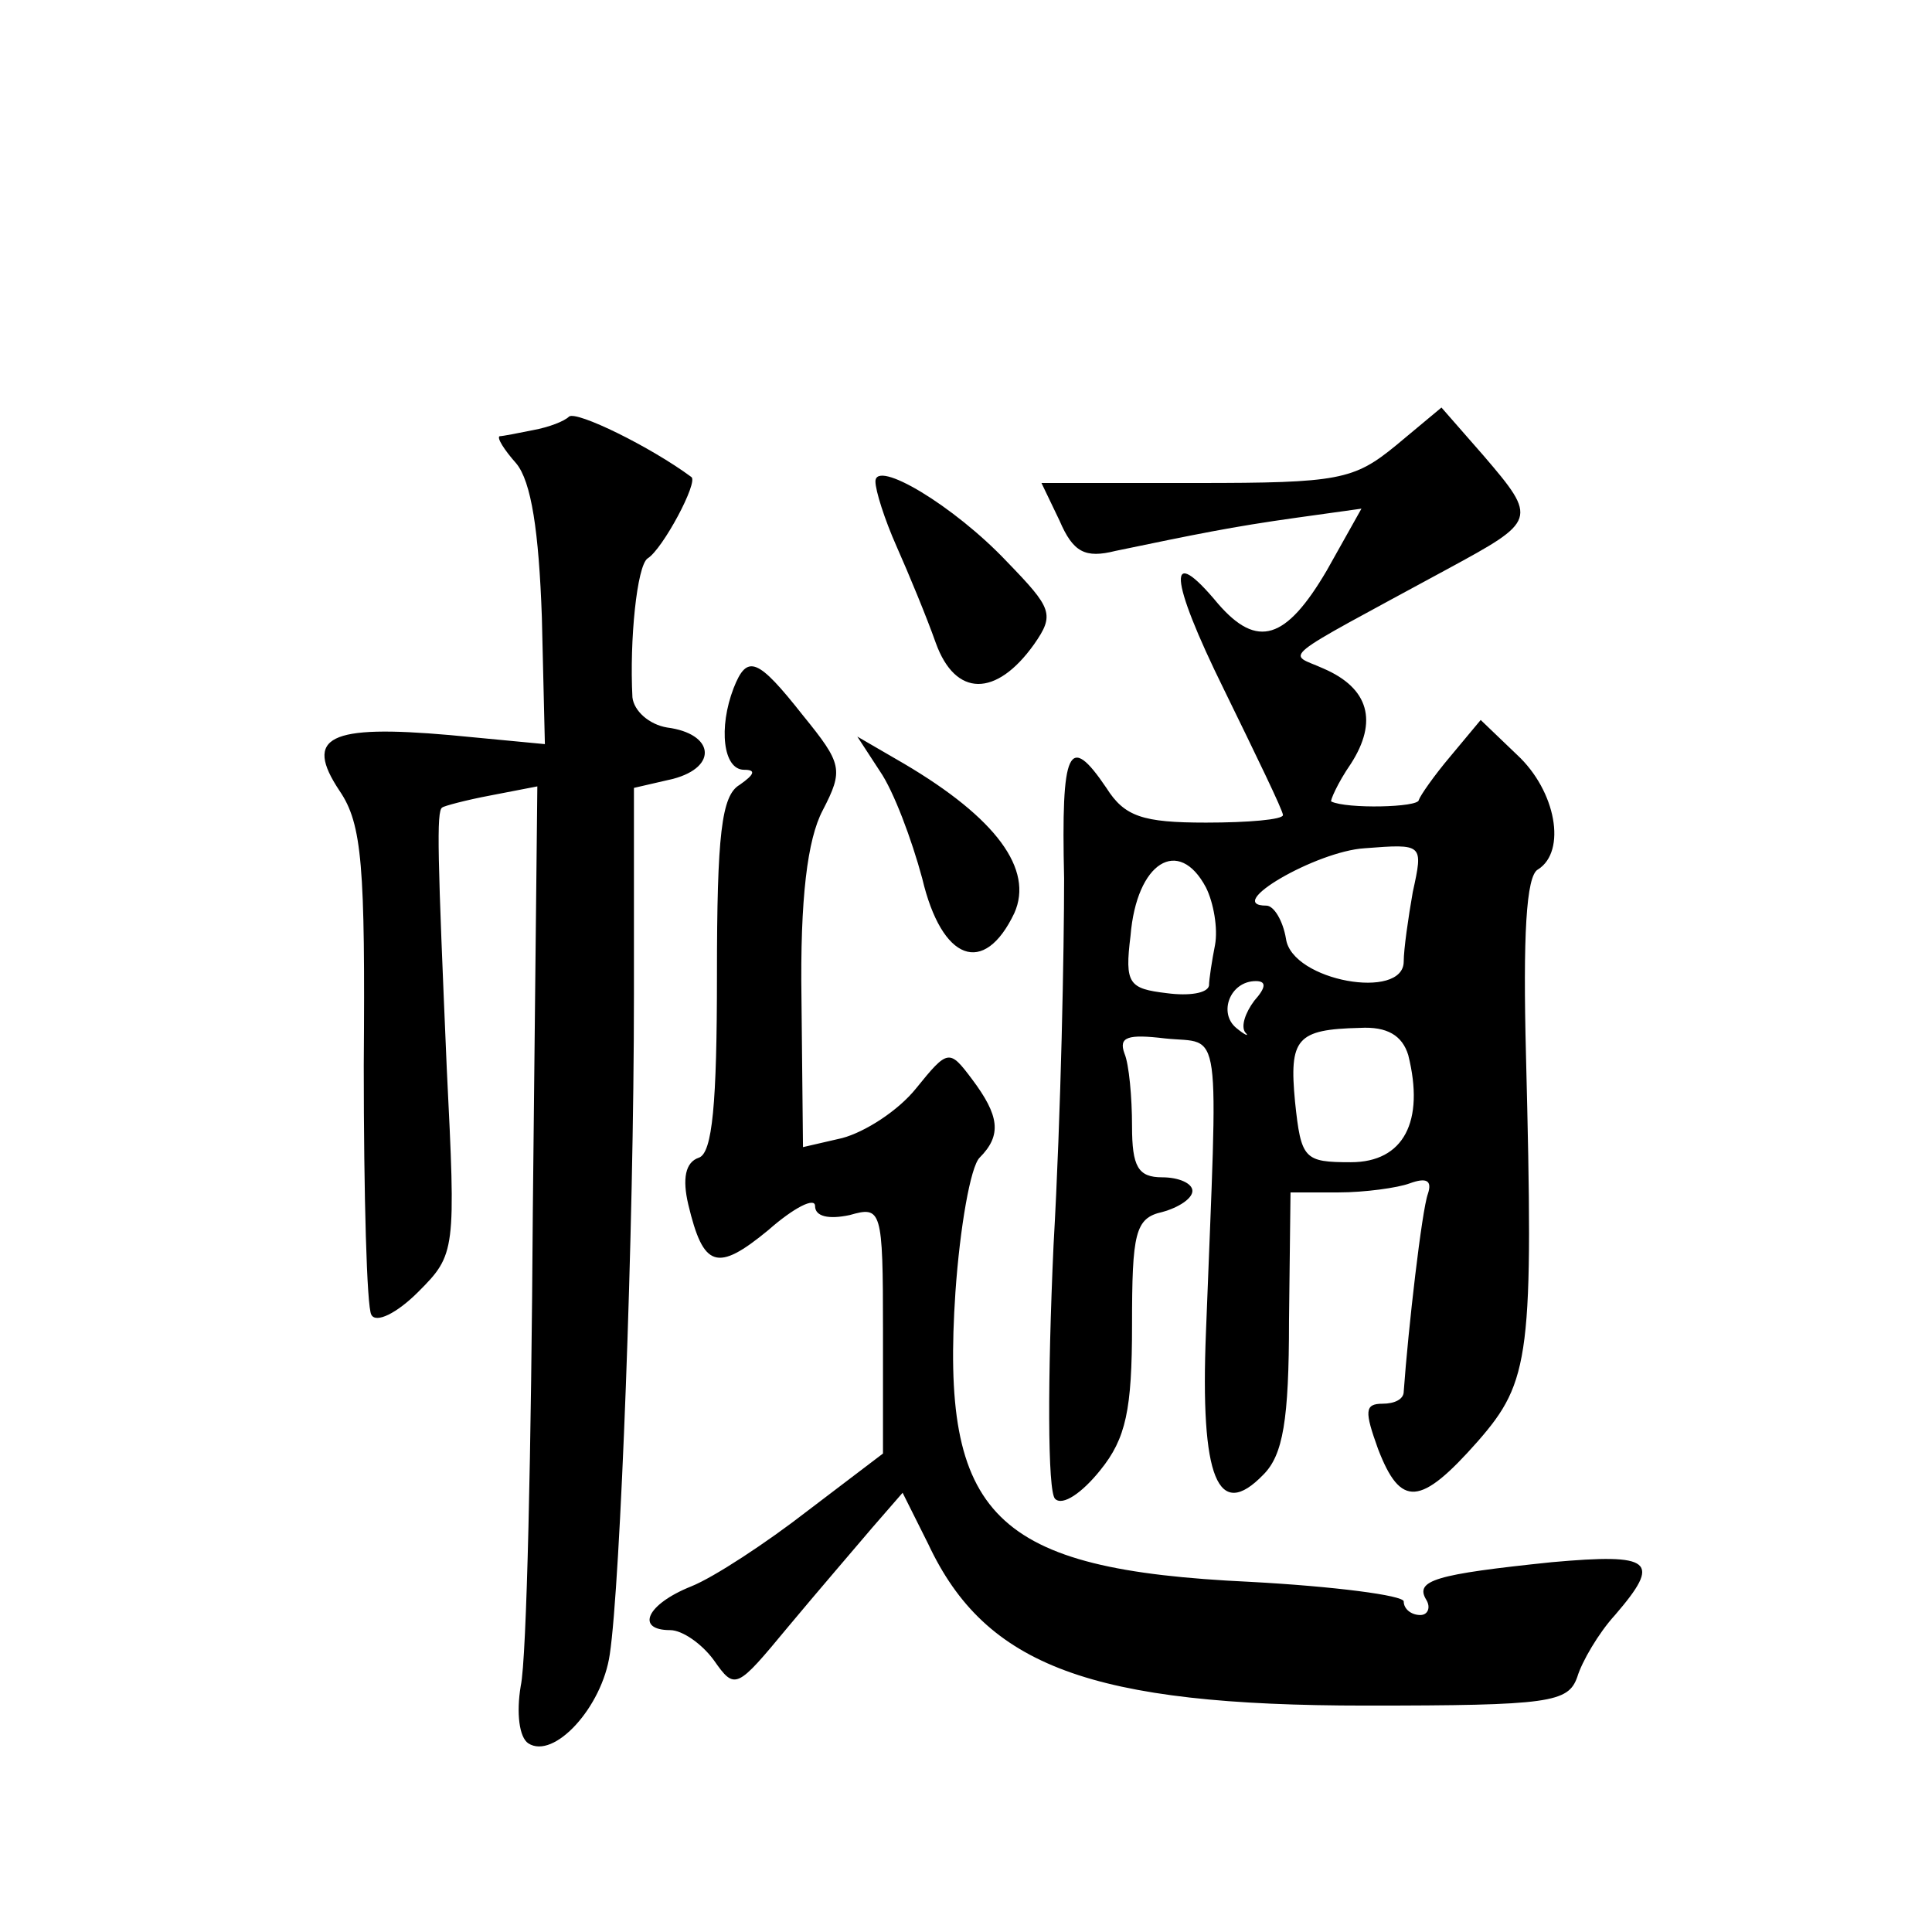
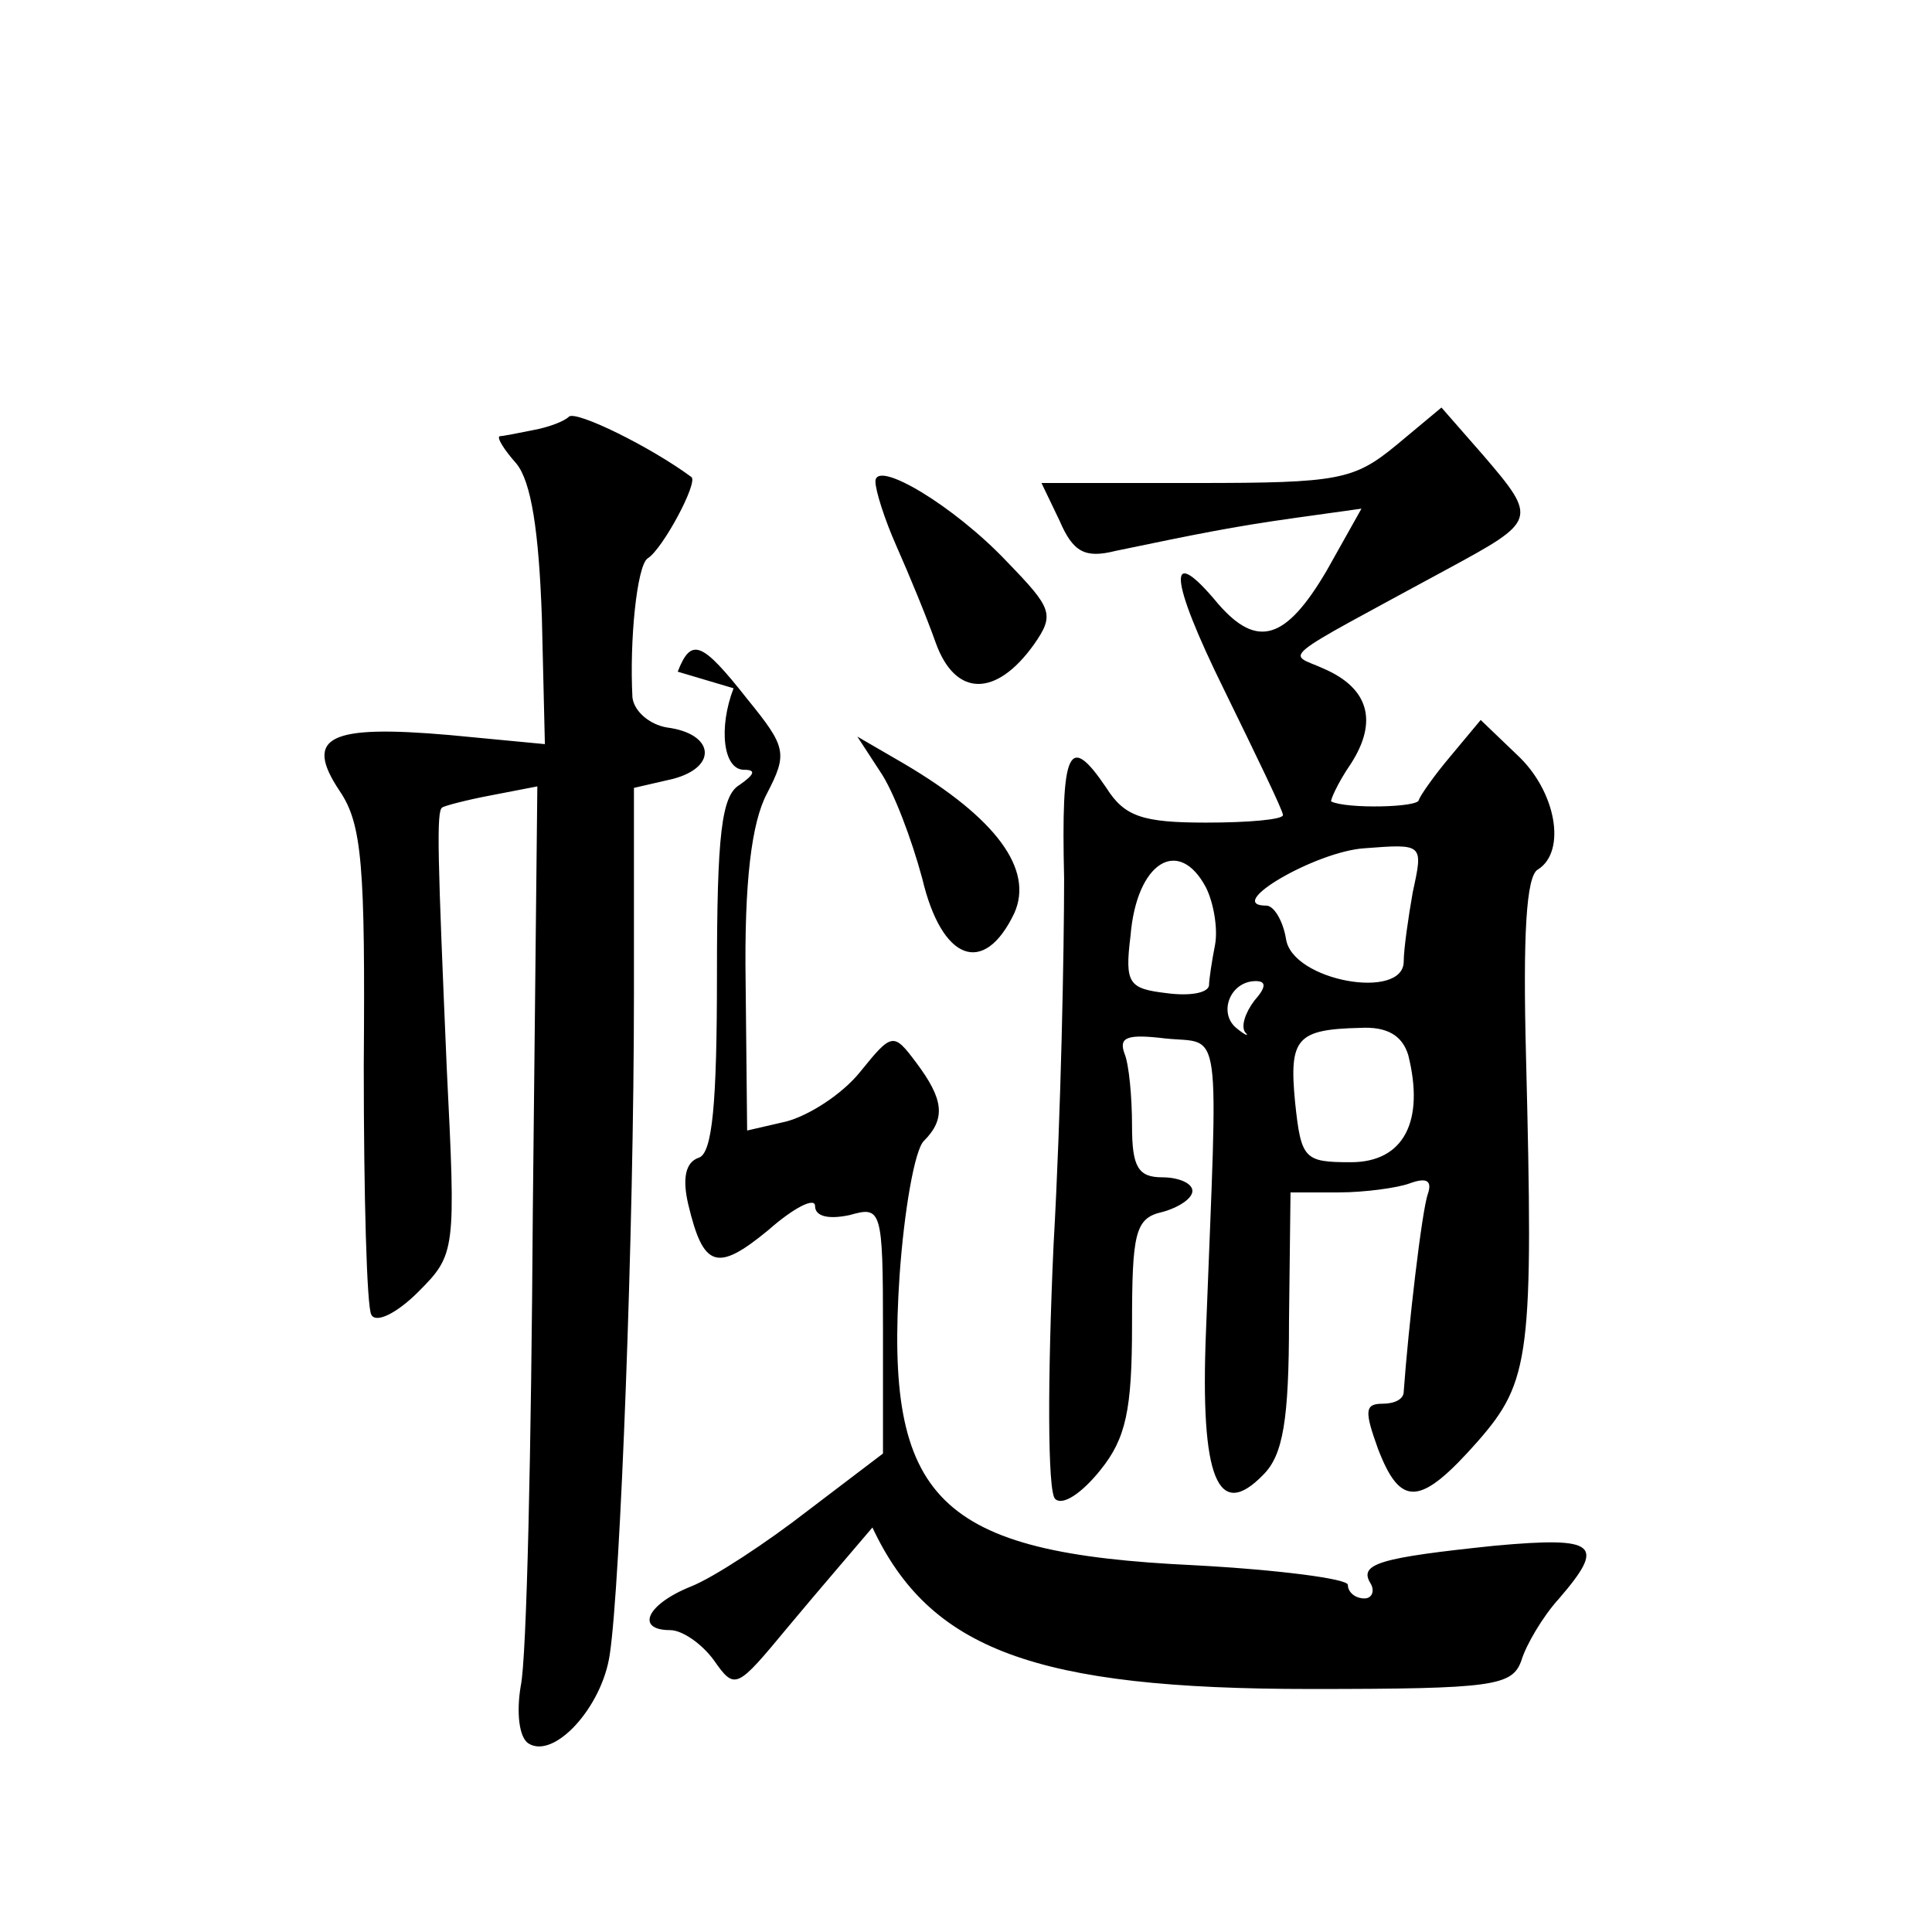
<svg xmlns="http://www.w3.org/2000/svg" version="1.0" width="128pt" height="128pt" viewBox="0 0 128 128" preserveAspectRatio="xMidYMid meet">
  <g transform="translate(0,128) scale(0.1,-0.1)" fill="#0" stroke="none">
-     <path d="M377 1004 c-3 -3 -13 -7 -24 -9 -10 -2 -20 -4 -22 -4 -2 -1 3 -9 11 -18 10 -12 15 -45 17 -102 l2 -84 -63 6 c-80 7 -97 -1 -73 -37 15 -22 17 -50 16 -182 0 -86 2 -160 5 -165 3 -6 17 1 31 15 25 25 25 27 19 148 -6 140 -7 171 -3 173 1 1 16 5 32 8 l31 6 -3 -282 c-1 -155 -4 -296 -8 -314 -3 -18 -1 -34 5 -38 17 -11 49 24 54 59 7 46 16 281 16 437 l0 137 26 6 c30 8 27 30 -4 34 -12 2 -22 11 -23 20 -2 38 3 87 10 92 10 6 34 51 29 54 -27 20 -76 44 -81 40z M925 985 c-28 -23 -38 -25 -132 -25 l-103 0 12 -25 c9 -21 17 -25 37 -20 53 11 77 16 120 22 l43 6 -23 -41 c-27 -46 -46 -52 -72 -22 -34 41 -33 18 4 -57 21 -43 39 -80 39 -83 0 -3 -23 -5 -51 -5 -42 0 -54 4 -66 23 -25 37 -30 26 -28 -60 0 -46 -2 -155 -7 -243 -4 -88 -4 -163 1 -168 5 -5 18 4 30 19 17 21 21 40 21 96 0 61 2 71 20 75 11 3 20 9 20 14 0 5 -9 9 -20 9 -16 0 -20 7 -20 34 0 19 -2 41 -5 48 -4 11 2 13 27 10 38 -4 35 15 27 -194 -4 -98 8 -126 38 -95 13 13 17 36 17 102 l1 85 32 0 c17 0 39 3 47 6 11 4 15 2 12 -7 -4 -11 -13 -89 -16 -131 0 -5 -6 -8 -14 -8 -12 0 -12 -5 -3 -30 15 -39 28 -38 66 5 35 40 37 57 32 256 -2 78 0 119 8 123 19 12 12 52 -14 76 l-24 23 -20 -24 c-11 -13 -20 -26 -21 -29 0 -5 -48 -6 -58 -1 -1 0 4 12 13 25 18 28 12 50 -18 63 -24 11 -34 3 82 66 59 32 60 33 24 75 l-28 32 -30 -25z m11 -296 c-3 -17 -6 -38 -6 -46 0 -26 -74 -13 -78 15 -2 12 -8 22 -13 22 -29 0 33 36 65 38 39 3 39 3 32 -29z m-137 3 c5 -10 8 -27 6 -38 -2 -10 -4 -23 -4 -27 -1 -5 -13 -7 -28 -5 -25 3 -28 6 -24 38 4 49 32 66 50 32z m32 -75 c-6 -8 -9 -17 -6 -21 3 -3 0 -2 -6 3 -12 10 -4 31 13 31 7 0 7 -4 -1 -13z m102 -36 c11 -44 -3 -71 -38 -71 -31 0 -33 2 -37 40 -4 42 1 48 43 49 18 1 28 -5 32 -18z M580 961 c0 -6 6 -25 14 -43 8 -18 20 -47 26 -64 13 -36 40 -36 65 -1 14 20 12 24 -18 55 -35 37 -87 68 -87 53z M486 824 c-10 -26 -7 -54 7 -54 8 0 7 -3 -3 -10 -12 -7 -15 -33 -15 -126 0 -85 -3 -118 -12 -121 -9 -3 -11 -14 -7 -31 10 -42 19 -45 53 -17 17 15 31 22 31 16 0 -7 9 -9 23 -6 21 6 22 4 22 -76 l0 -82 -50 -38 c-27 -21 -62 -44 -77 -50 -30 -12 -37 -29 -14 -29 8 0 21 -9 29 -20 14 -20 15 -19 49 22 20 24 45 53 56 66 l20 23 17 -34 c38 -81 108 -107 290 -107 122 0 134 2 140 19 3 10 14 29 25 41 31 36 25 41 -42 35 -77 -8 -91 -12 -83 -25 3 -5 1 -10 -4 -10 -6 0 -11 4 -11 9 0 4 -46 10 -102 13 -170 8 -205 43 -195 192 3 43 10 83 16 89 15 15 13 28 -5 52 -15 20 -16 20 -37 -6 -12 -15 -34 -29 -49 -33 l-26 -6 -1 98 c-1 67 4 106 14 125 14 27 13 31 -13 63 -30 38 -37 41 -46 18z M583 769 c9 -13 21 -45 28 -71 13 -55 41 -65 61 -23 13 29 -12 63 -73 99 l-31 18 15 -23z" />
+     <path d="M377 1004 c-3 -3 -13 -7 -24 -9 -10 -2 -20 -4 -22 -4 -2 -1 3 -9 11 -18 10 -12 15 -45 17 -102 l2 -84 -63 6 c-80 7 -97 -1 -73 -37 15 -22 17 -50 16 -182 0 -86 2 -160 5 -165 3 -6 17 1 31 15 25 25 25 27 19 148 -6 140 -7 171 -3 173 1 1 16 5 32 8 l31 6 -3 -282 c-1 -155 -4 -296 -8 -314 -3 -18 -1 -34 5 -38 17 -11 49 24 54 59 7 46 16 281 16 437 l0 137 26 6 c30 8 27 30 -4 34 -12 2 -22 11 -23 20 -2 38 3 87 10 92 10 6 34 51 29 54 -27 20 -76 44 -81 40z M925 985 c-28 -23 -38 -25 -132 -25 l-103 0 12 -25 c9 -21 17 -25 37 -20 53 11 77 16 120 22 l43 6 -23 -41 c-27 -46 -46 -52 -72 -22 -34 41 -33 18 4 -57 21 -43 39 -80 39 -83 0 -3 -23 -5 -51 -5 -42 0 -54 4 -66 23 -25 37 -30 26 -28 -60 0 -46 -2 -155 -7 -243 -4 -88 -4 -163 1 -168 5 -5 18 4 30 19 17 21 21 40 21 96 0 61 2 71 20 75 11 3 20 9 20 14 0 5 -9 9 -20 9 -16 0 -20 7 -20 34 0 19 -2 41 -5 48 -4 11 2 13 27 10 38 -4 35 15 27 -194 -4 -98 8 -126 38 -95 13 13 17 36 17 102 l1 85 32 0 c17 0 39 3 47 6 11 4 15 2 12 -7 -4 -11 -13 -89 -16 -131 0 -5 -6 -8 -14 -8 -12 0 -12 -5 -3 -30 15 -39 28 -38 66 5 35 40 37 57 32 256 -2 78 0 119 8 123 19 12 12 52 -14 76 l-24 23 -20 -24 c-11 -13 -20 -26 -21 -29 0 -5 -48 -6 -58 -1 -1 0 4 12 13 25 18 28 12 50 -18 63 -24 11 -34 3 82 66 59 32 60 33 24 75 l-28 32 -30 -25z m11 -296 c-3 -17 -6 -38 -6 -46 0 -26 -74 -13 -78 15 -2 12 -8 22 -13 22 -29 0 33 36 65 38 39 3 39 3 32 -29z m-137 3 c5 -10 8 -27 6 -38 -2 -10 -4 -23 -4 -27 -1 -5 -13 -7 -28 -5 -25 3 -28 6 -24 38 4 49 32 66 50 32z m32 -75 c-6 -8 -9 -17 -6 -21 3 -3 0 -2 -6 3 -12 10 -4 31 13 31 7 0 7 -4 -1 -13z m102 -36 c11 -44 -3 -71 -38 -71 -31 0 -33 2 -37 40 -4 42 1 48 43 49 18 1 28 -5 32 -18z M580 961 c0 -6 6 -25 14 -43 8 -18 20 -47 26 -64 13 -36 40 -36 65 -1 14 20 12 24 -18 55 -35 37 -87 68 -87 53z M486 824 c-10 -26 -7 -54 7 -54 8 0 7 -3 -3 -10 -12 -7 -15 -33 -15 -126 0 -85 -3 -118 -12 -121 -9 -3 -11 -14 -7 -31 10 -42 19 -45 53 -17 17 15 31 22 31 16 0 -7 9 -9 23 -6 21 6 22 4 22 -76 l0 -82 -50 -38 c-27 -21 -62 -44 -77 -50 -30 -12 -37 -29 -14 -29 8 0 21 -9 29 -20 14 -20 15 -19 49 22 20 24 45 53 56 66 c38 -81 108 -107 290 -107 122 0 134 2 140 19 3 10 14 29 25 41 31 36 25 41 -42 35 -77 -8 -91 -12 -83 -25 3 -5 1 -10 -4 -10 -6 0 -11 4 -11 9 0 4 -46 10 -102 13 -170 8 -205 43 -195 192 3 43 10 83 16 89 15 15 13 28 -5 52 -15 20 -16 20 -37 -6 -12 -15 -34 -29 -49 -33 l-26 -6 -1 98 c-1 67 4 106 14 125 14 27 13 31 -13 63 -30 38 -37 41 -46 18z M583 769 c9 -13 21 -45 28 -71 13 -55 41 -65 61 -23 13 29 -12 63 -73 99 l-31 18 15 -23z" />
  </g>
</svg>